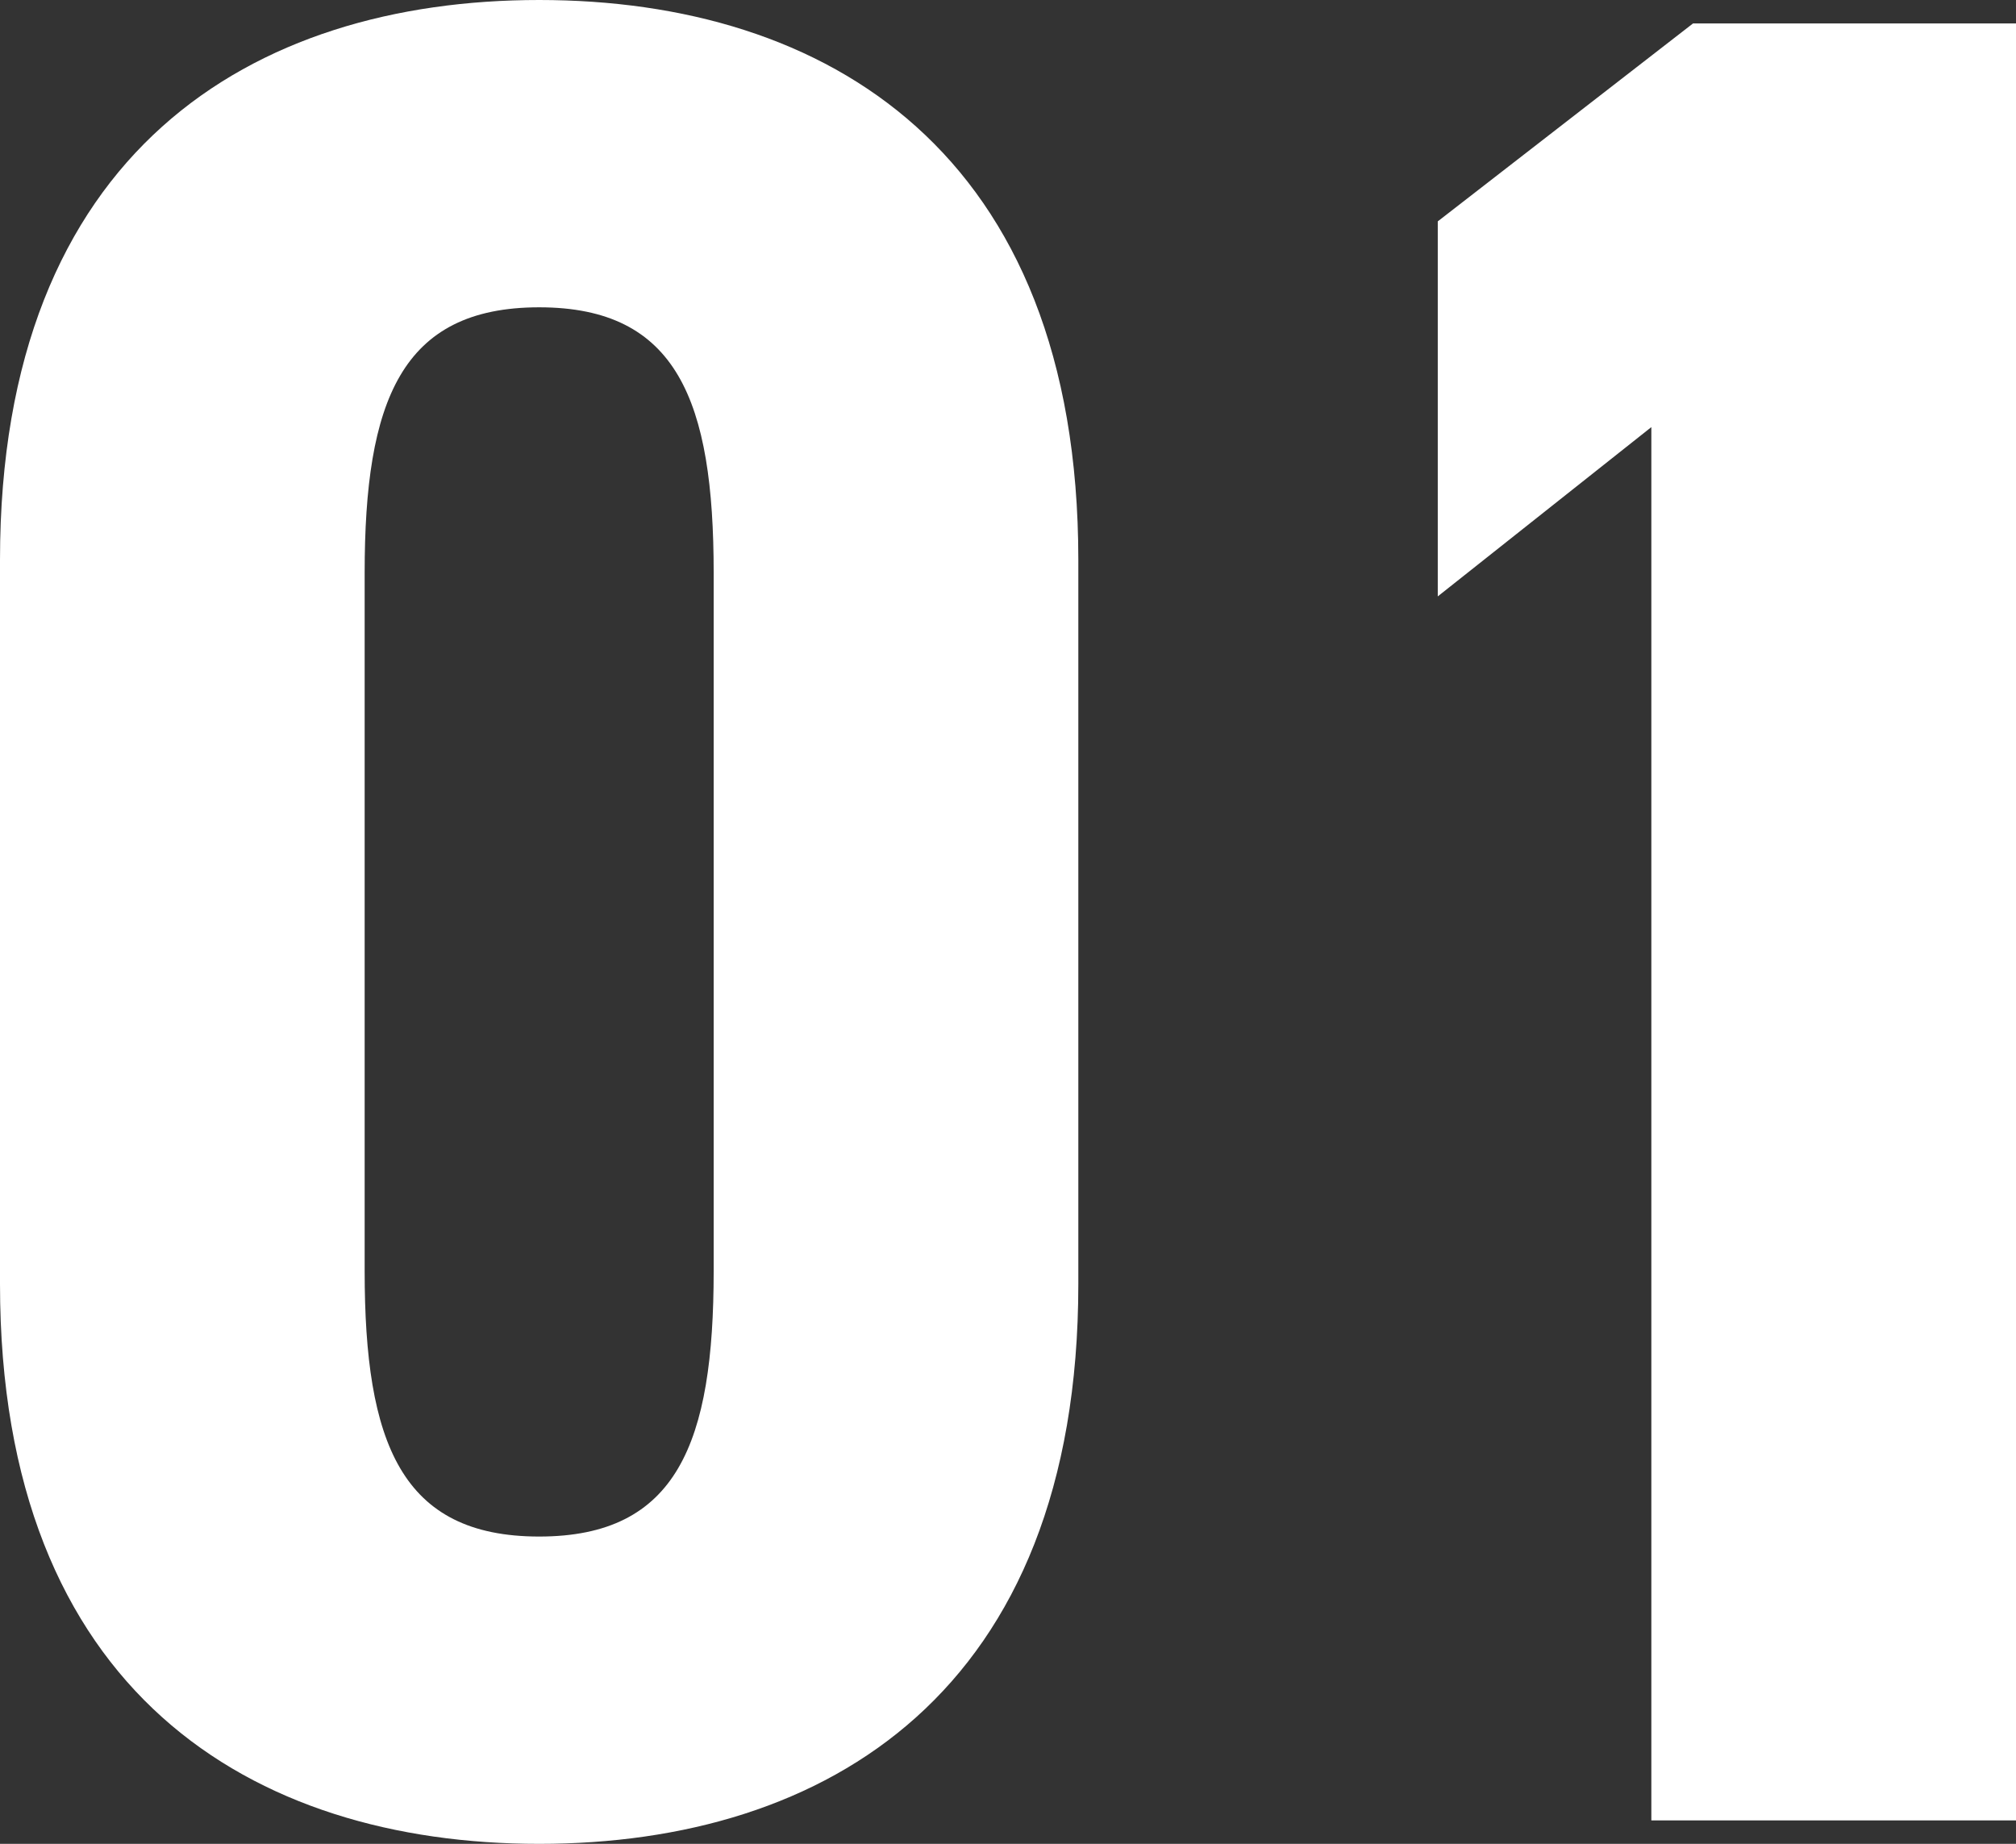
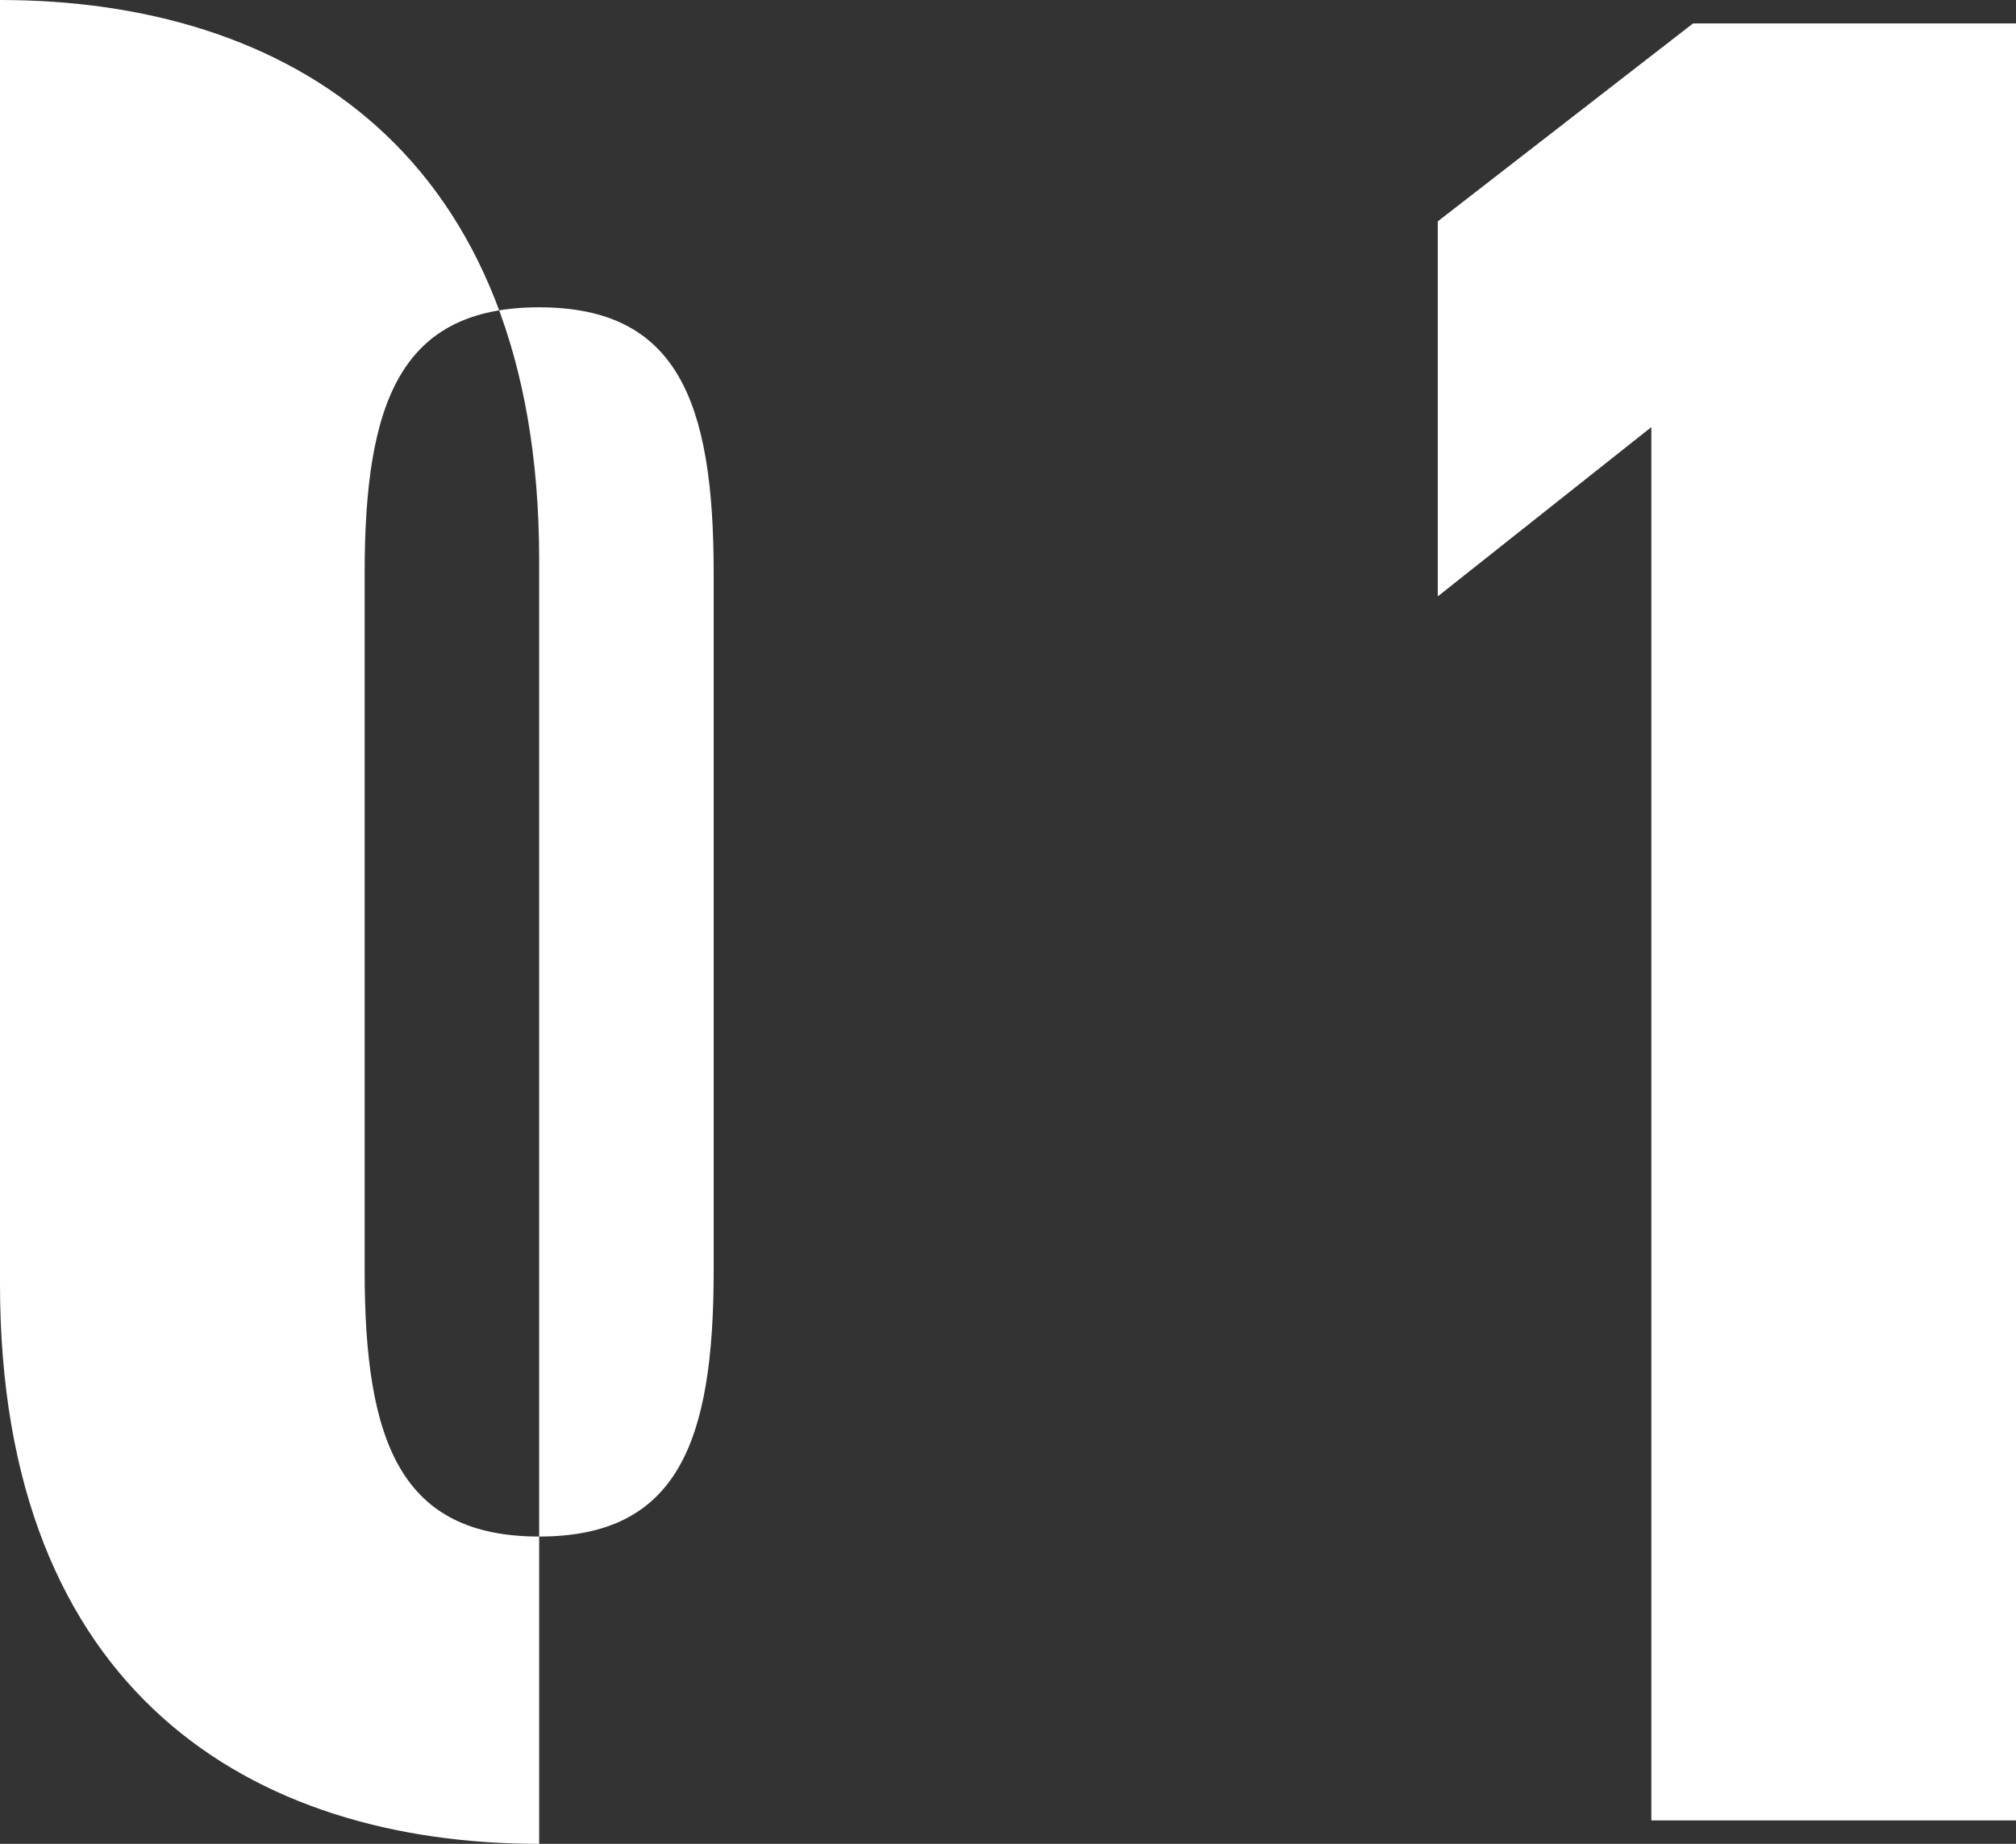
<svg xmlns="http://www.w3.org/2000/svg" width="38.7" height="35.4" viewBox="0 0 38.7 35.4">
  <rect x="0" y="0" width="38.7" height="35.4" fill="#333333" stroke="none" />
-   <path id="パス_4092" data-name="パス 4092" d="M-11.95.45C-6.45.45-1.6-2.45-1.6-10.3V-24.2c0-7.85-4.85-10.75-10.35-10.75S-22.3-32.05-22.3-24.2v13.9C-22.3-2.45-17.45.45-11.95.45Zm0-5.9c-2.65,0-3.35-1.8-3.35-5.1v-13.4c0-3.3.7-5.1,3.35-5.1s3.35,1.8,3.35,5.1v13.4C-8.6-7.25-9.3-5.45-11.95-5.45ZM16.4-34.5H10.2L5.3-30.7v7.2l4.1-3.25V0h7Z" transform="translate(22.3 34.95)" fill="#fff" />
+   <path id="パス_4092" data-name="パス 4092" d="M-11.95.45V-24.2c0-7.85-4.85-10.75-10.35-10.75S-22.3-32.05-22.3-24.2v13.9C-22.3-2.45-17.45.45-11.95.45Zm0-5.9c-2.65,0-3.35-1.8-3.35-5.1v-13.4c0-3.3.7-5.1,3.35-5.1s3.35,1.8,3.35,5.1v13.4C-8.6-7.25-9.3-5.45-11.95-5.45ZM16.4-34.5H10.2L5.3-30.7v7.2l4.1-3.25V0h7Z" transform="translate(22.3 34.95)" fill="#fff" />
</svg>